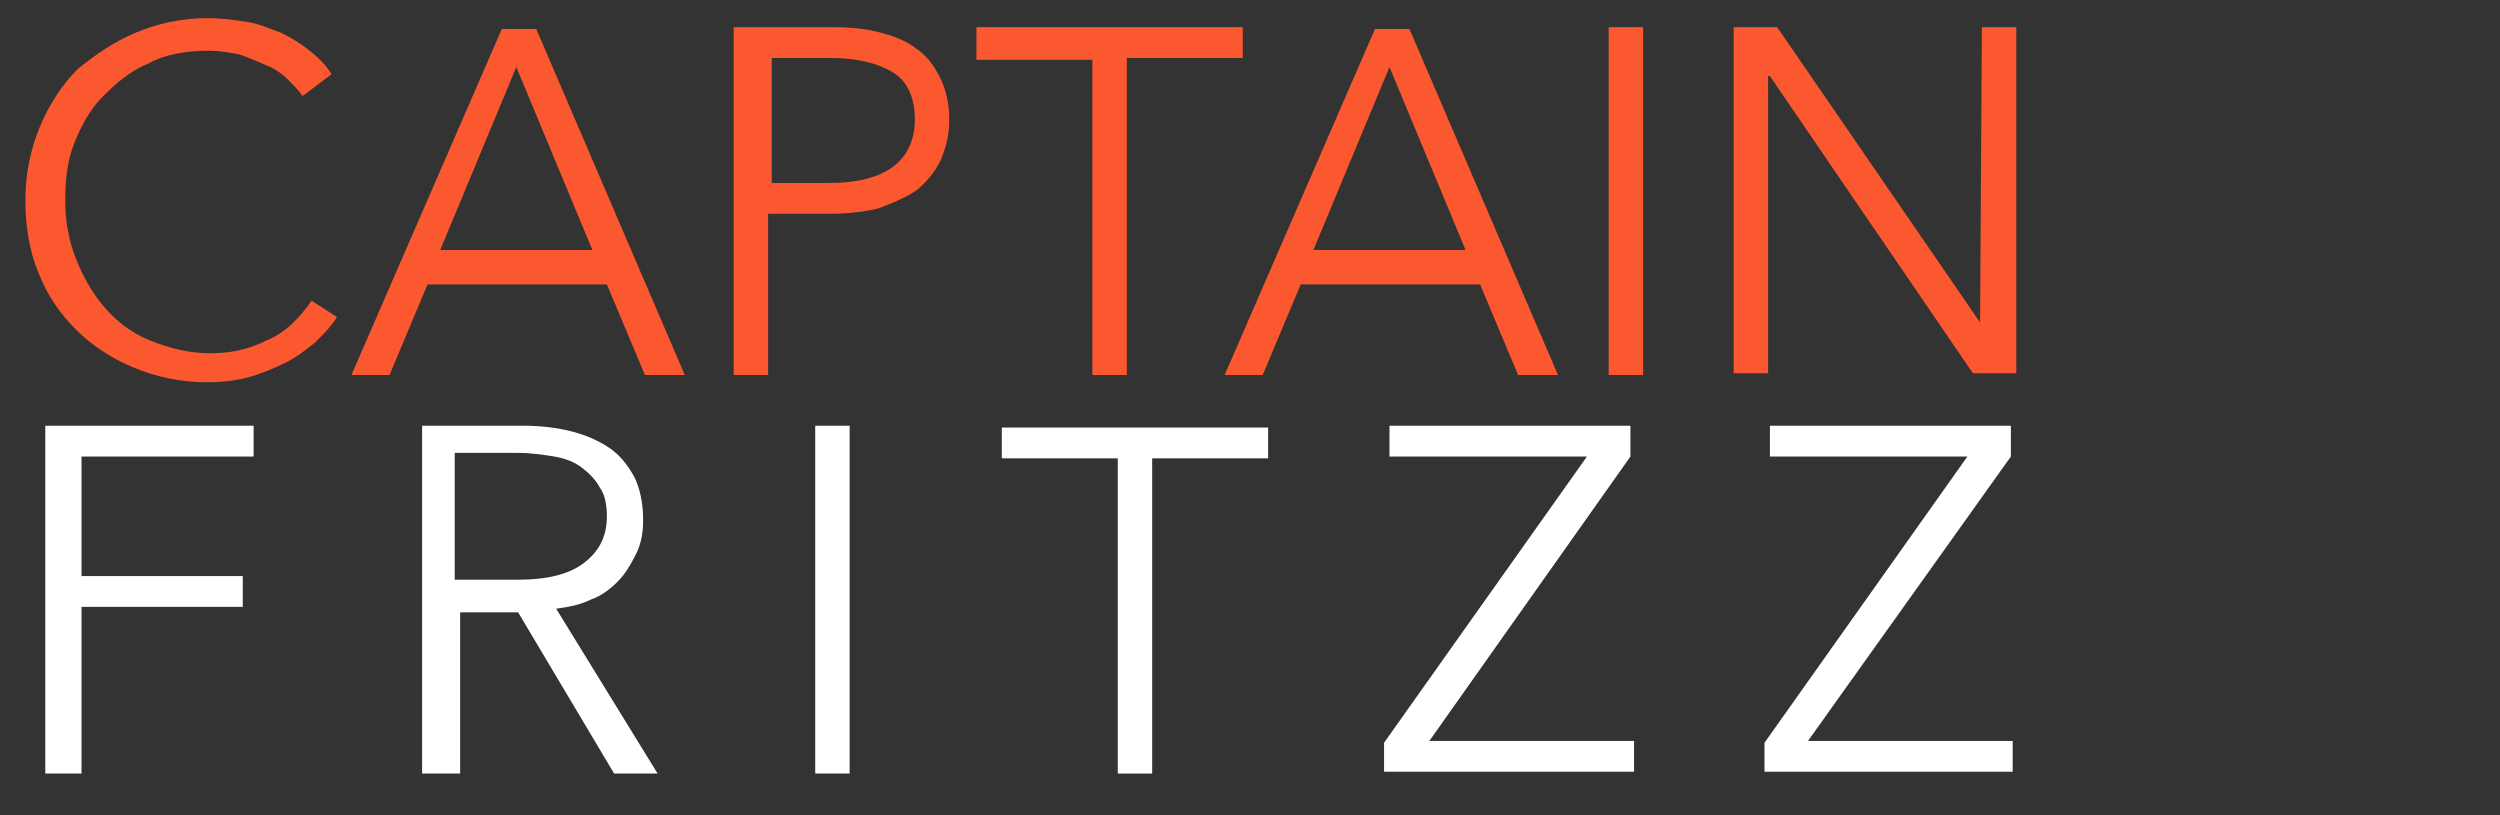
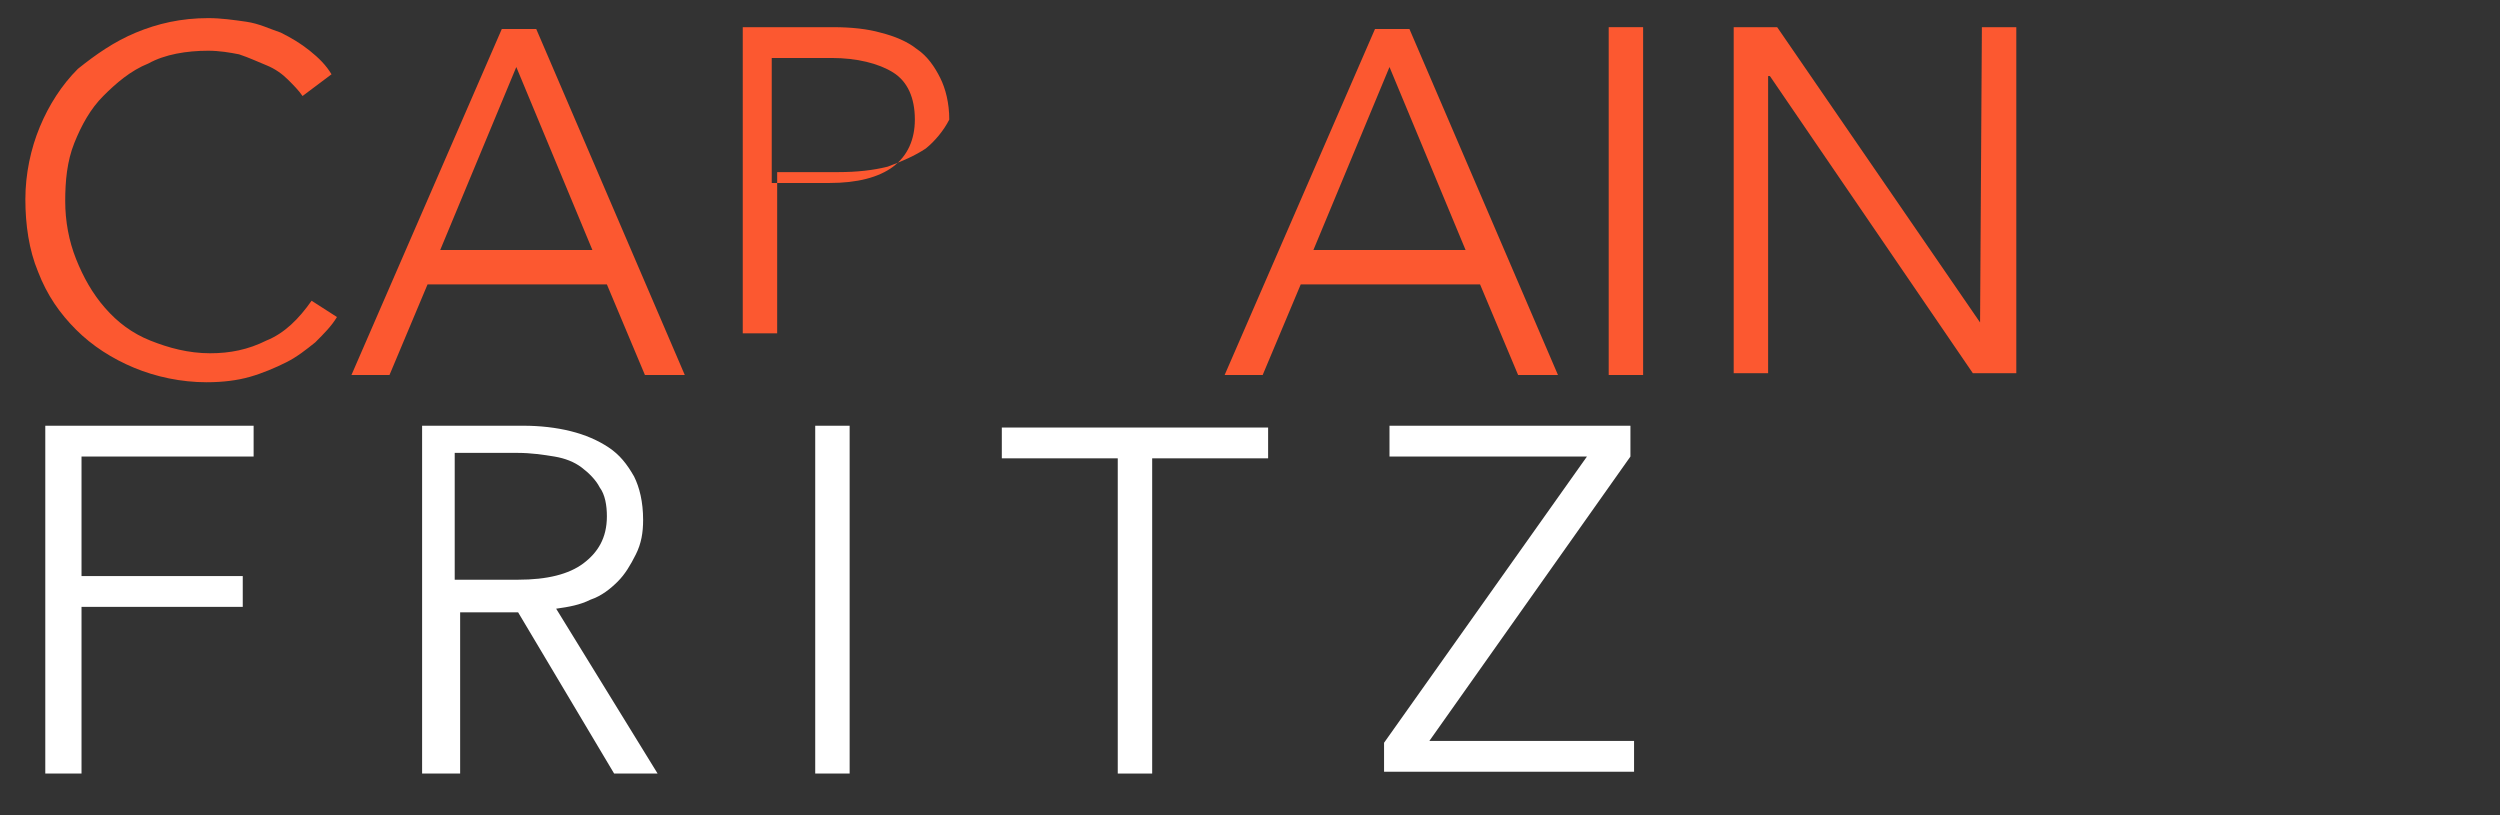
<svg xmlns="http://www.w3.org/2000/svg" version="1.1" id="Ebene_1" x="0px" y="0px" viewBox="0 0 138 45" style="enable-background:new 0 0 138 45;" xml:space="preserve">
  <rect x="0" y="0" width="138" height="45" fill="#333333" stroke="none" />
  <style type="text/css">
	.st0{fill:#FC5830;}
	.st1{fill:#FFFFFF;}
</style>
  <g>
    <path class="st0" d="M18.6,17.5c-0.3,0.5-0.7,0.9-1.2,1.4c-0.5,0.4-1,0.8-1.6,1.1s-1.3,0.6-2,0.8c-0.7,0.2-1.5,0.3-2.4,0.3   c-1.4,0-2.8-0.3-4-0.8c-1.2-0.5-2.3-1.2-3.2-2.1c-0.9-0.9-1.6-1.9-2.1-3.2c-0.5-1.2-0.7-2.6-0.7-4s0.3-2.8,0.8-4   c0.5-1.2,1.2-2.3,2.1-3.2C5.3,3,6.3,2.3,7.5,1.8c1.2-0.5,2.5-0.8,4-0.8c0.7,0,1.4,0.1,2.1,0.2c0.7,0.1,1.3,0.4,1.9,0.6   c0.6,0.3,1.1,0.6,1.6,1c0.5,0.4,0.9,0.8,1.2,1.3l-1.6,1.2c-0.2-0.3-0.5-0.6-0.8-0.9s-0.7-0.6-1.2-0.8c-0.5-0.2-0.9-0.4-1.5-0.6   c-0.5-0.1-1.1-0.2-1.7-0.2c-1.2,0-2.4,0.2-3.3,0.7c-1,0.4-1.8,1.1-2.5,1.8C5,6,4.5,6.9,4.1,7.9c-0.4,1-0.5,2.1-0.5,3.2   c0,1.1,0.2,2.2,0.6,3.2s0.9,1.9,1.6,2.7c0.7,0.8,1.5,1.4,2.5,1.8c1,0.4,2.1,0.7,3.3,0.7c1.1,0,2.1-0.2,3.1-0.7   c1-0.4,1.8-1.2,2.5-2.2L18.6,17.5z" />
    <path class="st0" d="M21.5,20.7h-2.1l8.3-19.1h1.9l8.2,19.1h-2.2l-2.1-5h-9.9L21.5,20.7z M24.3,13.8h8.4L28.5,3.7L24.3,13.8z" />
-     <path class="st0" d="M40.6,1.5H46c1,0,1.9,0.1,2.6,0.3c0.8,0.2,1.5,0.5,2,0.9c0.6,0.4,1,1,1.3,1.6c0.3,0.6,0.5,1.4,0.5,2.3   c0,0.9-0.2,1.6-0.5,2.3c-0.3,0.6-0.8,1.2-1.3,1.6c-0.6,0.4-1.3,0.7-2.1,1c-0.8,0.2-1.7,0.3-2.7,0.3h-3.4v8.9h-1.9V1.5z M42.5,10.1   h3.3c1.5,0,2.7-0.3,3.5-0.9c0.8-0.6,1.2-1.5,1.2-2.6c0-1.2-0.4-2.1-1.2-2.6c-0.8-0.5-2-0.8-3.4-0.8h-3.3V10.1z" />
-     <path class="st0" d="M62.2,20.7h-1.9V3.3h-6.4V1.5h14.7v1.7h-6.4V20.7z" />
+     <path class="st0" d="M40.6,1.5H46c1,0,1.9,0.1,2.6,0.3c0.8,0.2,1.5,0.5,2,0.9c0.6,0.4,1,1,1.3,1.6c0.3,0.6,0.5,1.4,0.5,2.3   c-0.3,0.6-0.8,1.2-1.3,1.6c-0.6,0.4-1.3,0.7-2.1,1c-0.8,0.2-1.7,0.3-2.7,0.3h-3.4v8.9h-1.9V1.5z M42.5,10.1   h3.3c1.5,0,2.7-0.3,3.5-0.9c0.8-0.6,1.2-1.5,1.2-2.6c0-1.2-0.4-2.1-1.2-2.6c-0.8-0.5-2-0.8-3.4-0.8h-3.3V10.1z" />
    <path class="st0" d="M69.7,20.7h-2.1l8.3-19.1h1.9l8.2,19.1h-2.2l-2.1-5h-9.9L69.7,20.7z M72.5,13.8h8.4L76.7,3.7L72.5,13.8z" />
    <path class="st0" d="M90.7,20.7h-1.9V1.5h1.9V20.7z" />
    <path class="st0" d="M109.3,17.8L109.3,17.8l0.1-16.3h1.9v19.1h-2.4L97.7,4.2h-0.1v16.4h-1.9V1.5h2.4L109.3,17.8z" />
    <path class="st1" d="M4.5,42.7H2.5V23.5h11.5v1.7H4.5v6.6h8.9v1.7H4.5V42.7z" />
    <path class="st1" d="M25.2,42.7h-1.9V23.5h5.6c0.9,0,1.8,0.1,2.6,0.3c0.8,0.2,1.5,0.5,2.1,0.9c0.6,0.4,1,0.9,1.4,1.6   c0.3,0.6,0.5,1.4,0.5,2.4c0,0.7-0.1,1.3-0.4,1.9s-0.6,1.1-1,1.5c-0.4,0.4-0.9,0.8-1.5,1c-0.6,0.3-1.2,0.4-1.9,0.5l5.6,9.1h-2.4   l-5.3-8.9h-3.2V42.7z M25.2,32h3.4c1.6,0,2.8-0.3,3.6-0.9c0.8-0.6,1.3-1.4,1.3-2.6c0-0.6-0.1-1.2-0.4-1.6c-0.2-0.4-0.6-0.8-1-1.1   c-0.4-0.3-0.9-0.5-1.5-0.6s-1.3-0.2-2-0.2h-3.5V32z" />
    <path class="st1" d="M46.9,42.7H45V23.5h1.9V42.7z" />
    <path class="st1" d="M63.6,42.7h-1.9V25.3h-6.4v-1.7H70v1.7h-6.4V42.7z" />
    <path class="st1" d="M90,25.2L78.9,40.9h11.3v1.7H76.4V41l11.2-15.8H76.7v-1.7H90V25.2z" />
-     <path class="st1" d="M111,25.2L99.8,40.9h11.3v1.7H97.4V41l11.2-15.8H97.7v-1.7H111V25.2z" />
  </g>
</svg>